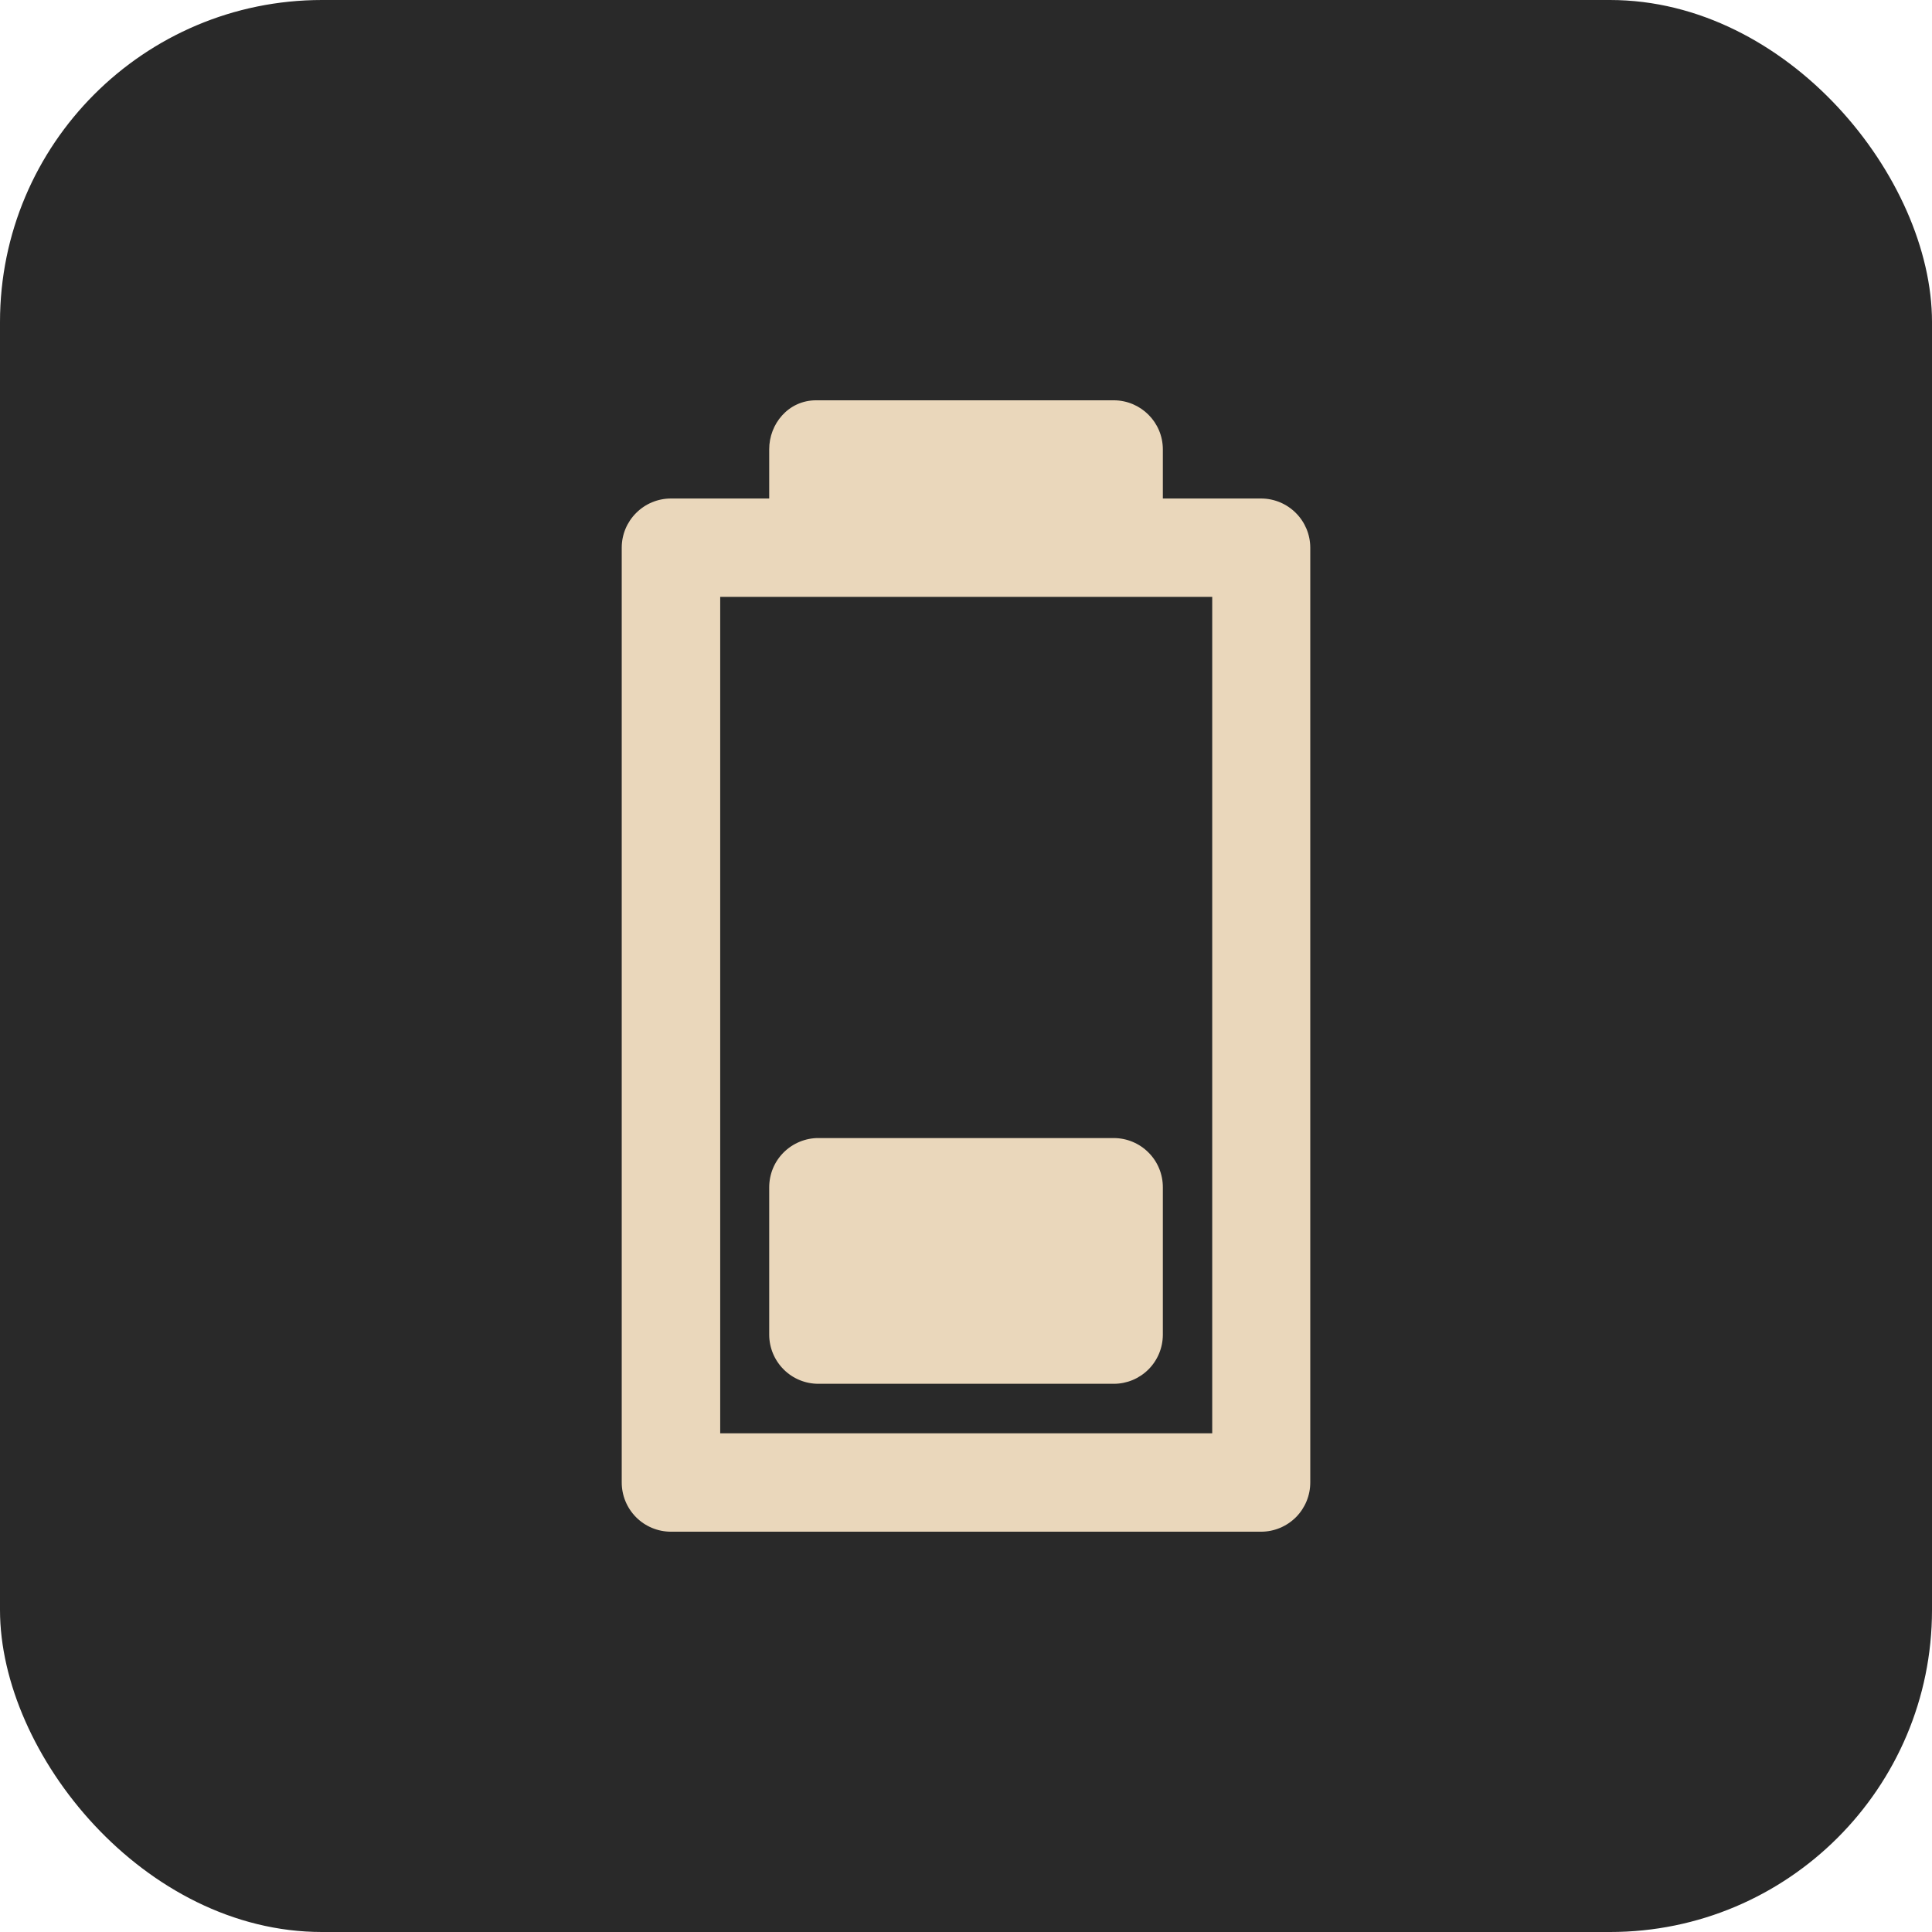
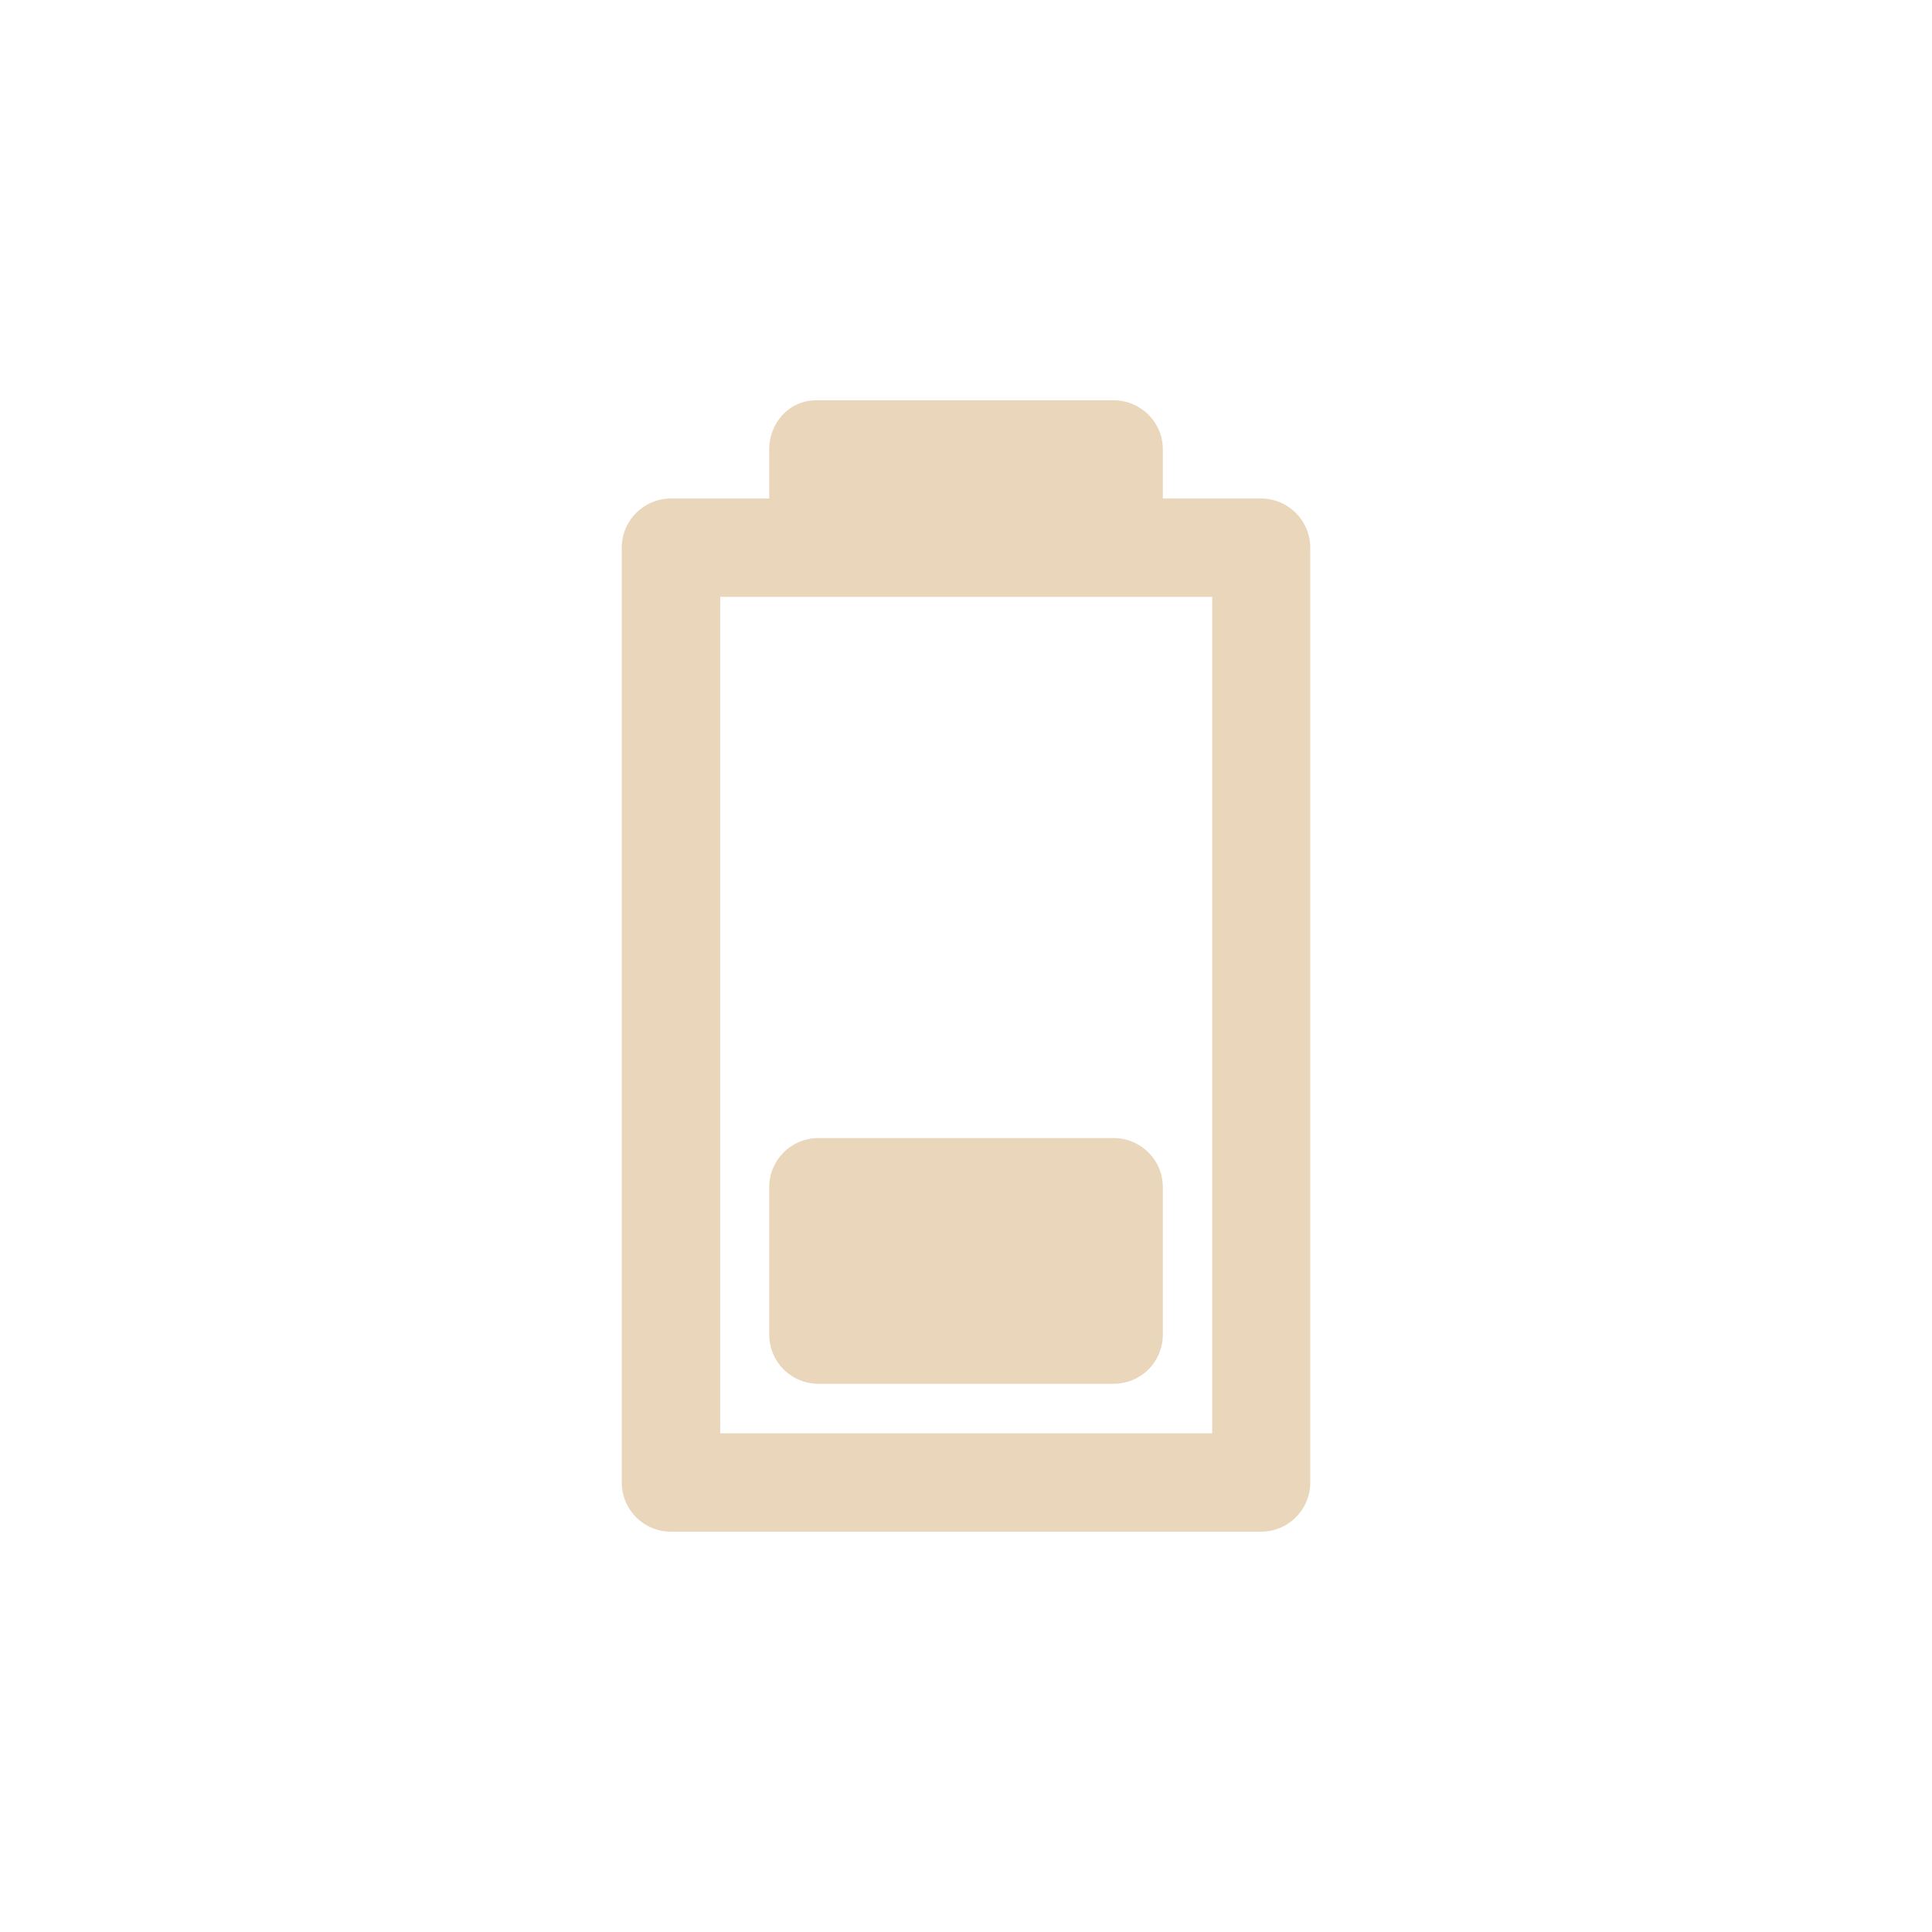
<svg xmlns="http://www.w3.org/2000/svg" width="36" height="36" viewBox="0 0 36 36" fill="none">
-   <rect width="36" height="36" rx="6" fill="#292929" />
  <path d="M15.207 7.459C14.688 7.459 14.332 7.901 14.333 8.372V9.289H12.498C12.256 9.29 12.024 9.387 11.854 9.558C11.682 9.729 11.586 9.96 11.585 10.202V27.62C11.584 27.864 11.68 28.097 11.851 28.27C12.022 28.442 12.255 28.54 12.498 28.541H23.502C23.745 28.54 23.977 28.442 24.149 28.27C24.32 28.097 24.416 27.864 24.415 27.62V10.202C24.414 9.96 24.317 9.729 24.146 9.558C23.975 9.387 23.744 9.29 23.502 9.289H21.668V8.372C21.667 7.869 21.259 7.461 20.755 7.459H15.207ZM13.42 11.122H15.253H20.755H22.588V26.707H13.42V11.122ZM15.253 21.206C15.132 21.205 15.013 21.229 14.901 21.275C14.789 21.321 14.687 21.389 14.602 21.474C14.516 21.56 14.448 21.661 14.402 21.773C14.356 21.885 14.333 22.005 14.333 22.126V24.872C14.334 25.116 14.432 25.348 14.604 25.519C14.777 25.691 15.01 25.786 15.253 25.785H20.755C20.997 25.785 21.229 25.688 21.4 25.517C21.571 25.346 21.667 25.114 21.668 24.872V22.126C21.669 21.883 21.574 21.649 21.402 21.477C21.231 21.304 20.998 21.207 20.755 21.206H15.253Z" fill="#EAD7BB" />
</svg>